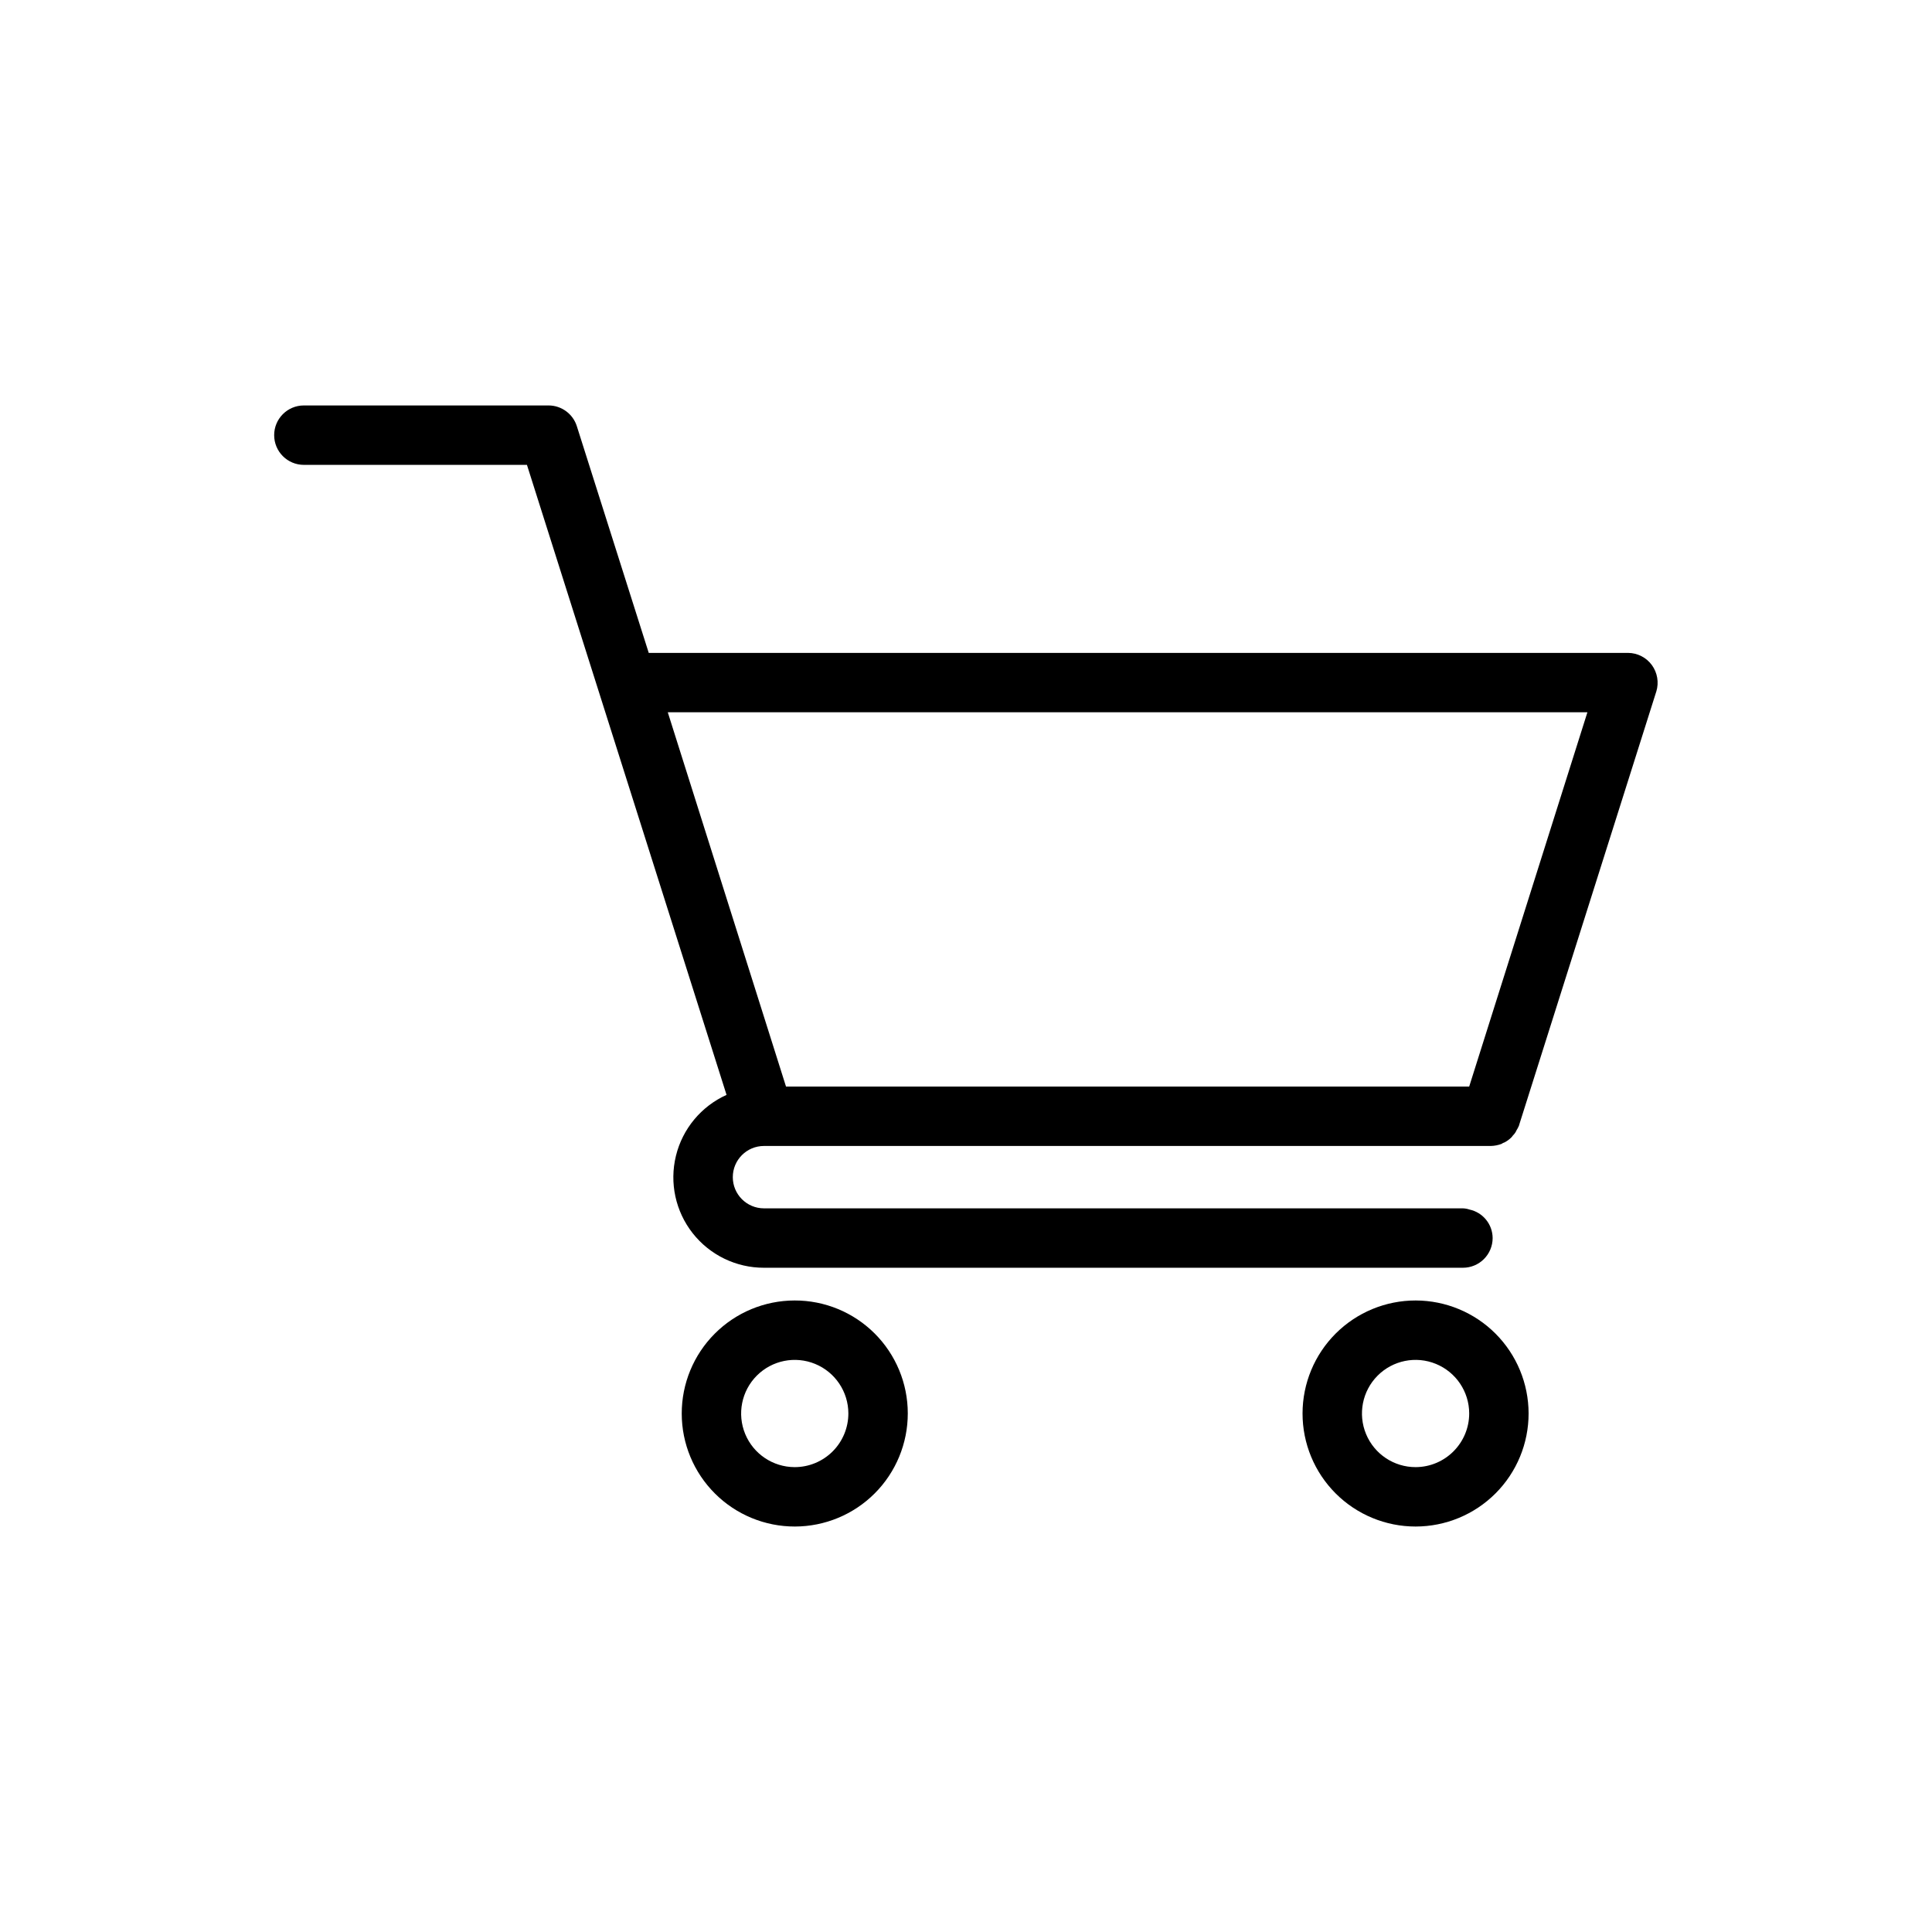
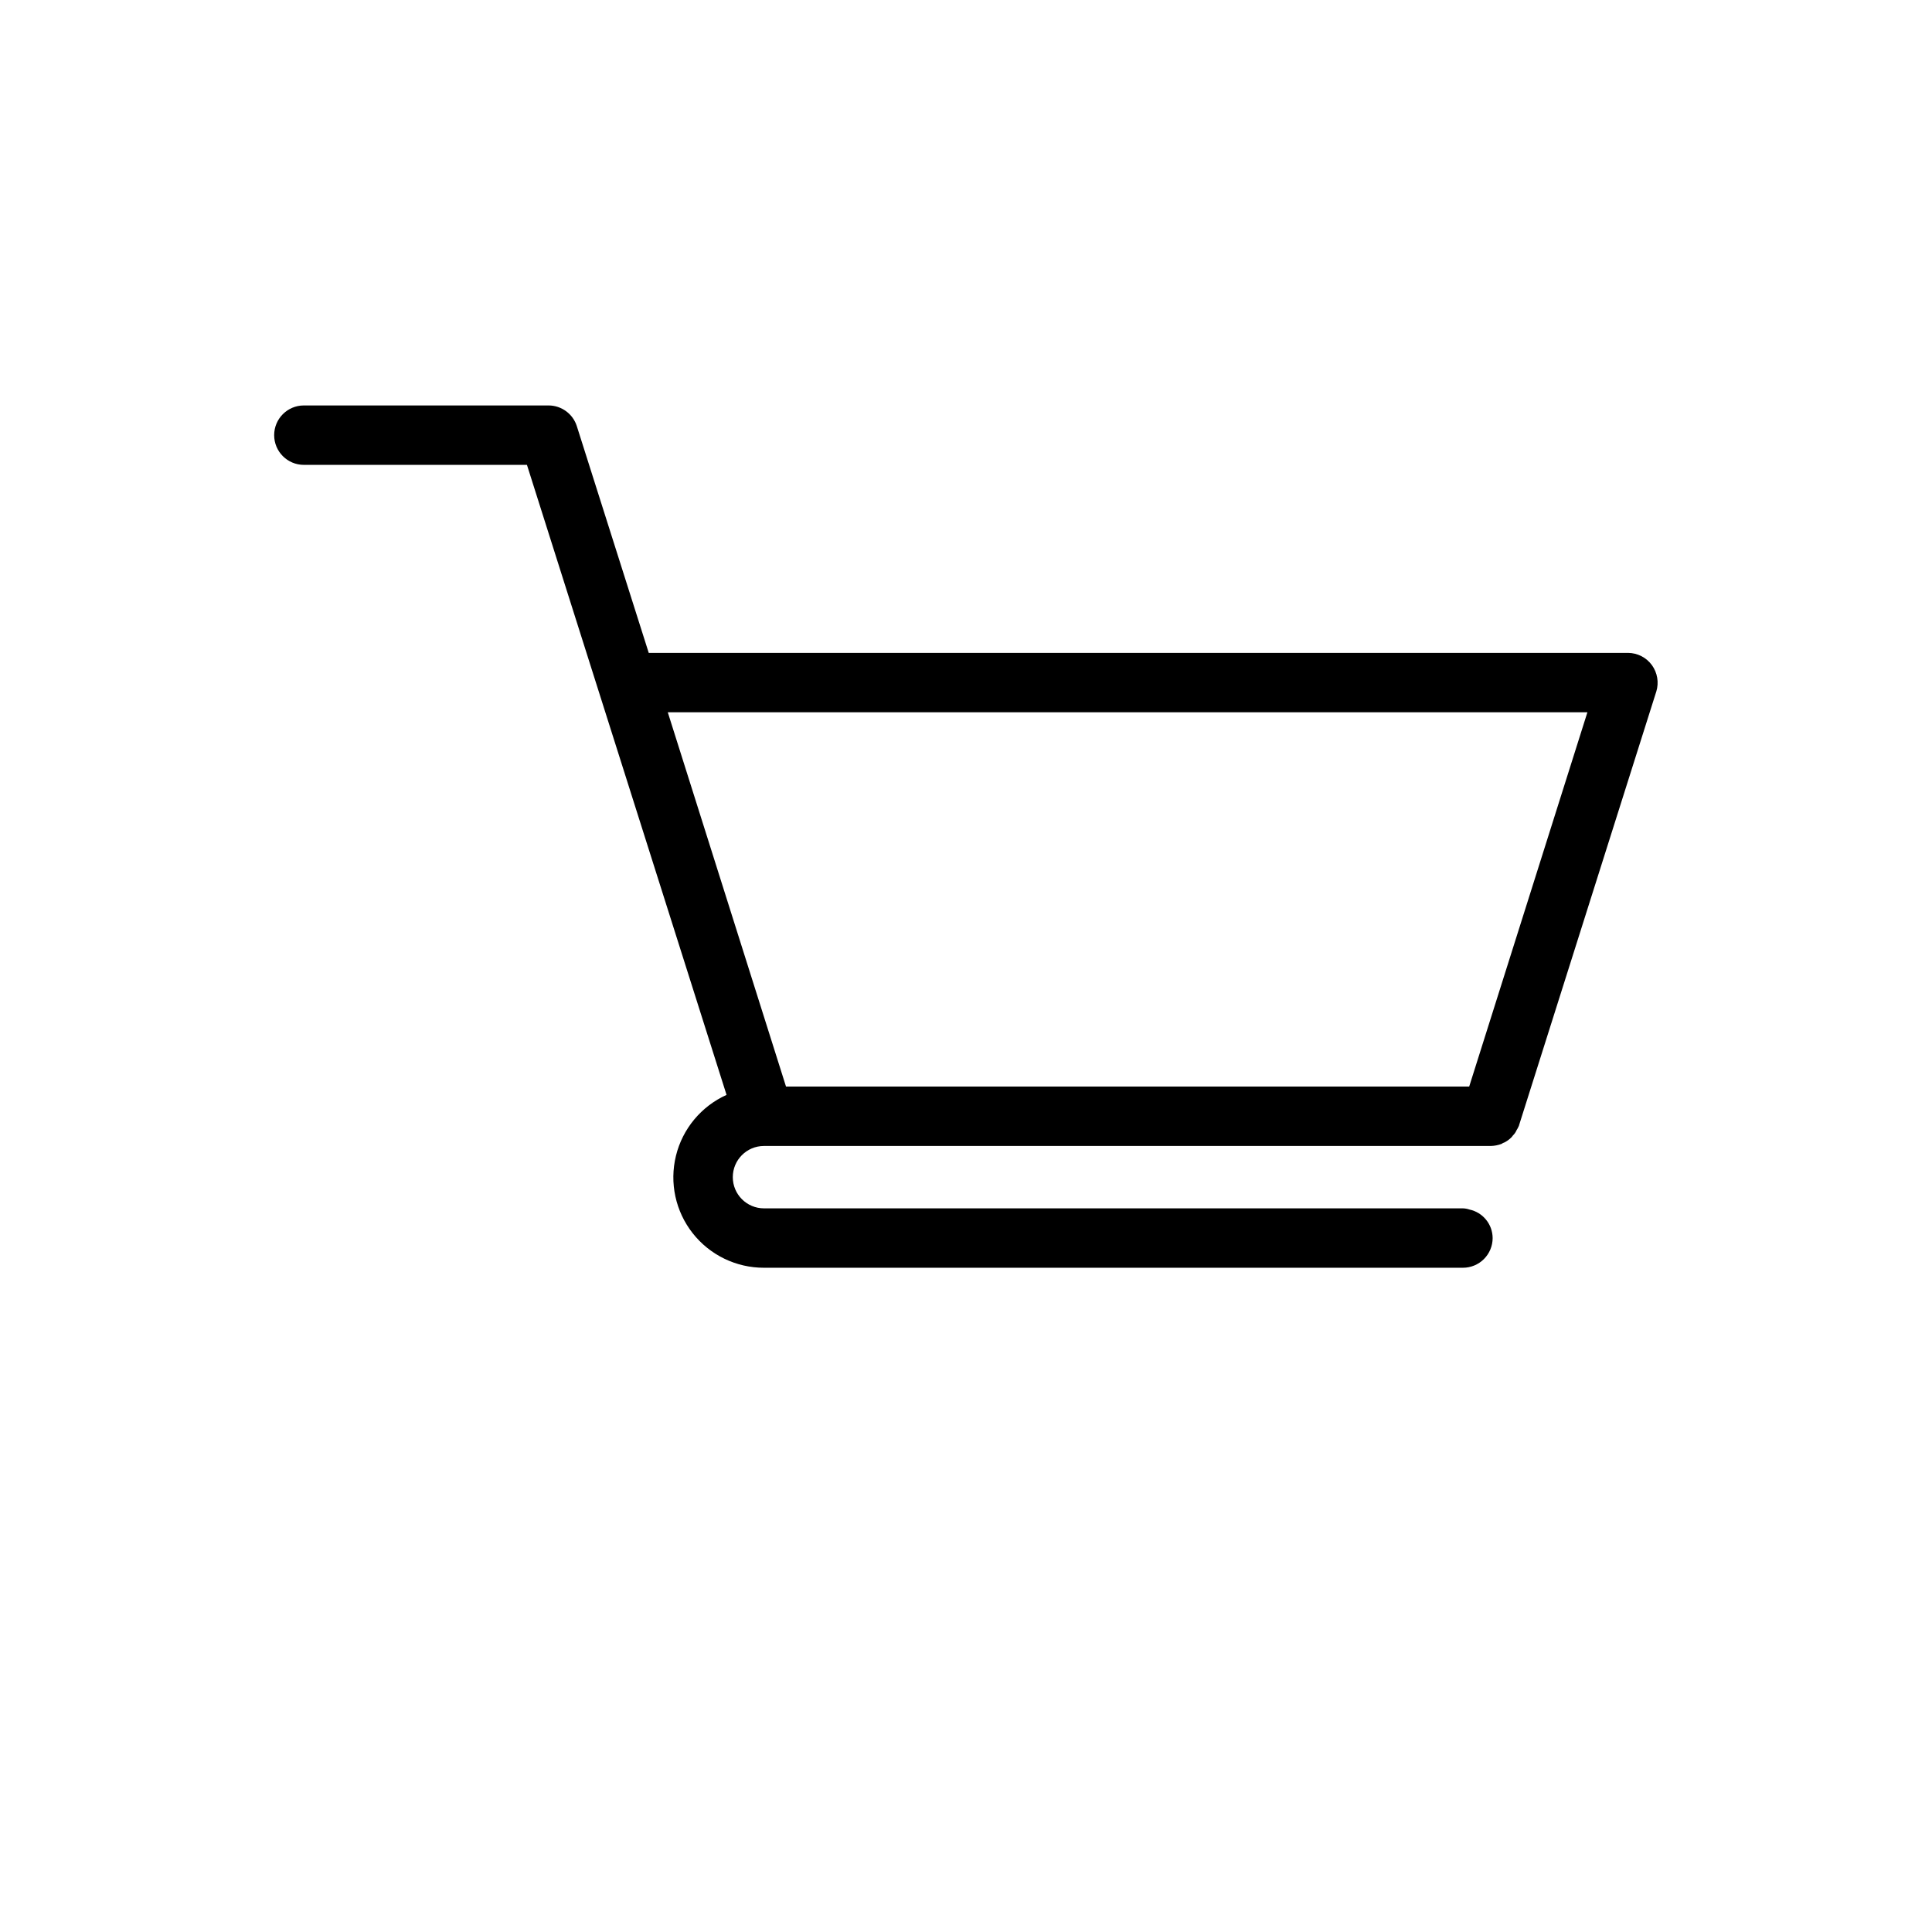
<svg xmlns="http://www.w3.org/2000/svg" fill="#000000" width="800px" height="800px" version="1.1" viewBox="144 144 512 512">
  <g>
    <path d="m581.76 320.25c-1.469-2.012-3.805-3.207-6.297-3.227h-259.54l-19.051-60.062c-1.027-3.269-4.051-5.496-7.477-5.512h-64.867c-4.348 0-7.871 3.523-7.871 7.871 0 4.348 3.523 7.875 7.871 7.875h59.117l52.898 166.96h0.004c-6.715 3.031-11.664 8.988-13.414 16.145-1.754 7.16-0.117 14.727 4.441 20.52 4.555 5.789 11.52 9.164 18.891 9.148h185.23c2.086 0 4.09-0.828 5.566-2.305 1.473-1.477 2.305-3.477 2.305-5.566-0.02-3.648-2.574-6.793-6.141-7.555-0.559-0.188-1.145-0.297-1.73-0.316h-185.23c-4.566 0-8.266-3.699-8.266-8.266s3.699-8.266 8.266-8.266h192.63c0.969-0.023 1.926-0.211 2.832-0.551 0.238-0.18 0.504-0.312 0.789-0.395 0.57-0.293 1.102-0.664 1.574-1.102 0.25-0.199 0.461-0.438 0.629-0.707 0.438-0.426 0.785-0.938 1.023-1.496 0.188-0.273 0.348-0.562 0.473-0.867 0.078-0.156 0.156-0.234 0.156-0.395l36.367-114.93h0.004c0.727-2.391 0.289-4.984-1.184-7.008zm-48.41 111.7h-181.05l-31.332-99.188h243.71z" />
-     <path d="m354.58 488.64c-7.945 0.012-15.559 3.176-21.168 8.801-5.613 5.625-8.758 13.25-8.746 21.191 0.008 7.945 3.176 15.559 8.801 21.168 5.625 5.613 13.246 8.758 21.191 8.746s15.559-3.176 21.168-8.801 8.754-13.246 8.746-21.191c0-7.945-3.164-15.566-8.789-21.18-5.629-5.613-13.258-8.754-21.203-8.734zm0 44.16v0.004c-5.742-0.016-10.906-3.484-13.098-8.789-2.188-5.309-0.969-11.41 3.09-15.469 4.059-4.059 10.16-5.277 15.465-3.086 5.305 2.188 8.773 7.356 8.789 13.094 0.008 3.781-1.492 7.41-4.164 10.082-2.676 2.676-6.301 4.172-10.082 4.168z" />
-     <path d="m519.18 488.64c-7.949-0.008-15.574 3.141-21.199 8.754-5.625 5.617-8.789 13.238-8.793 21.188s3.152 15.57 8.773 21.191c5.621 5.621 13.246 8.777 21.195 8.773 7.945-0.004 15.566-3.164 21.184-8.789 5.617-5.629 8.766-13.254 8.754-21.203-0.016-7.93-3.172-15.527-8.777-21.137-5.606-5.606-13.207-8.762-21.137-8.777zm0 44.16v0.004c-5.746 0.016-10.938-3.434-13.148-8.734-2.215-5.305-1.016-11.422 3.035-15.496 4.051-4.074 10.16-5.309 15.477-3.121 5.316 2.184 8.793 7.356 8.809 13.102 0 7.84-6.332 14.207-14.172 14.25z" />
  </g>
</svg>